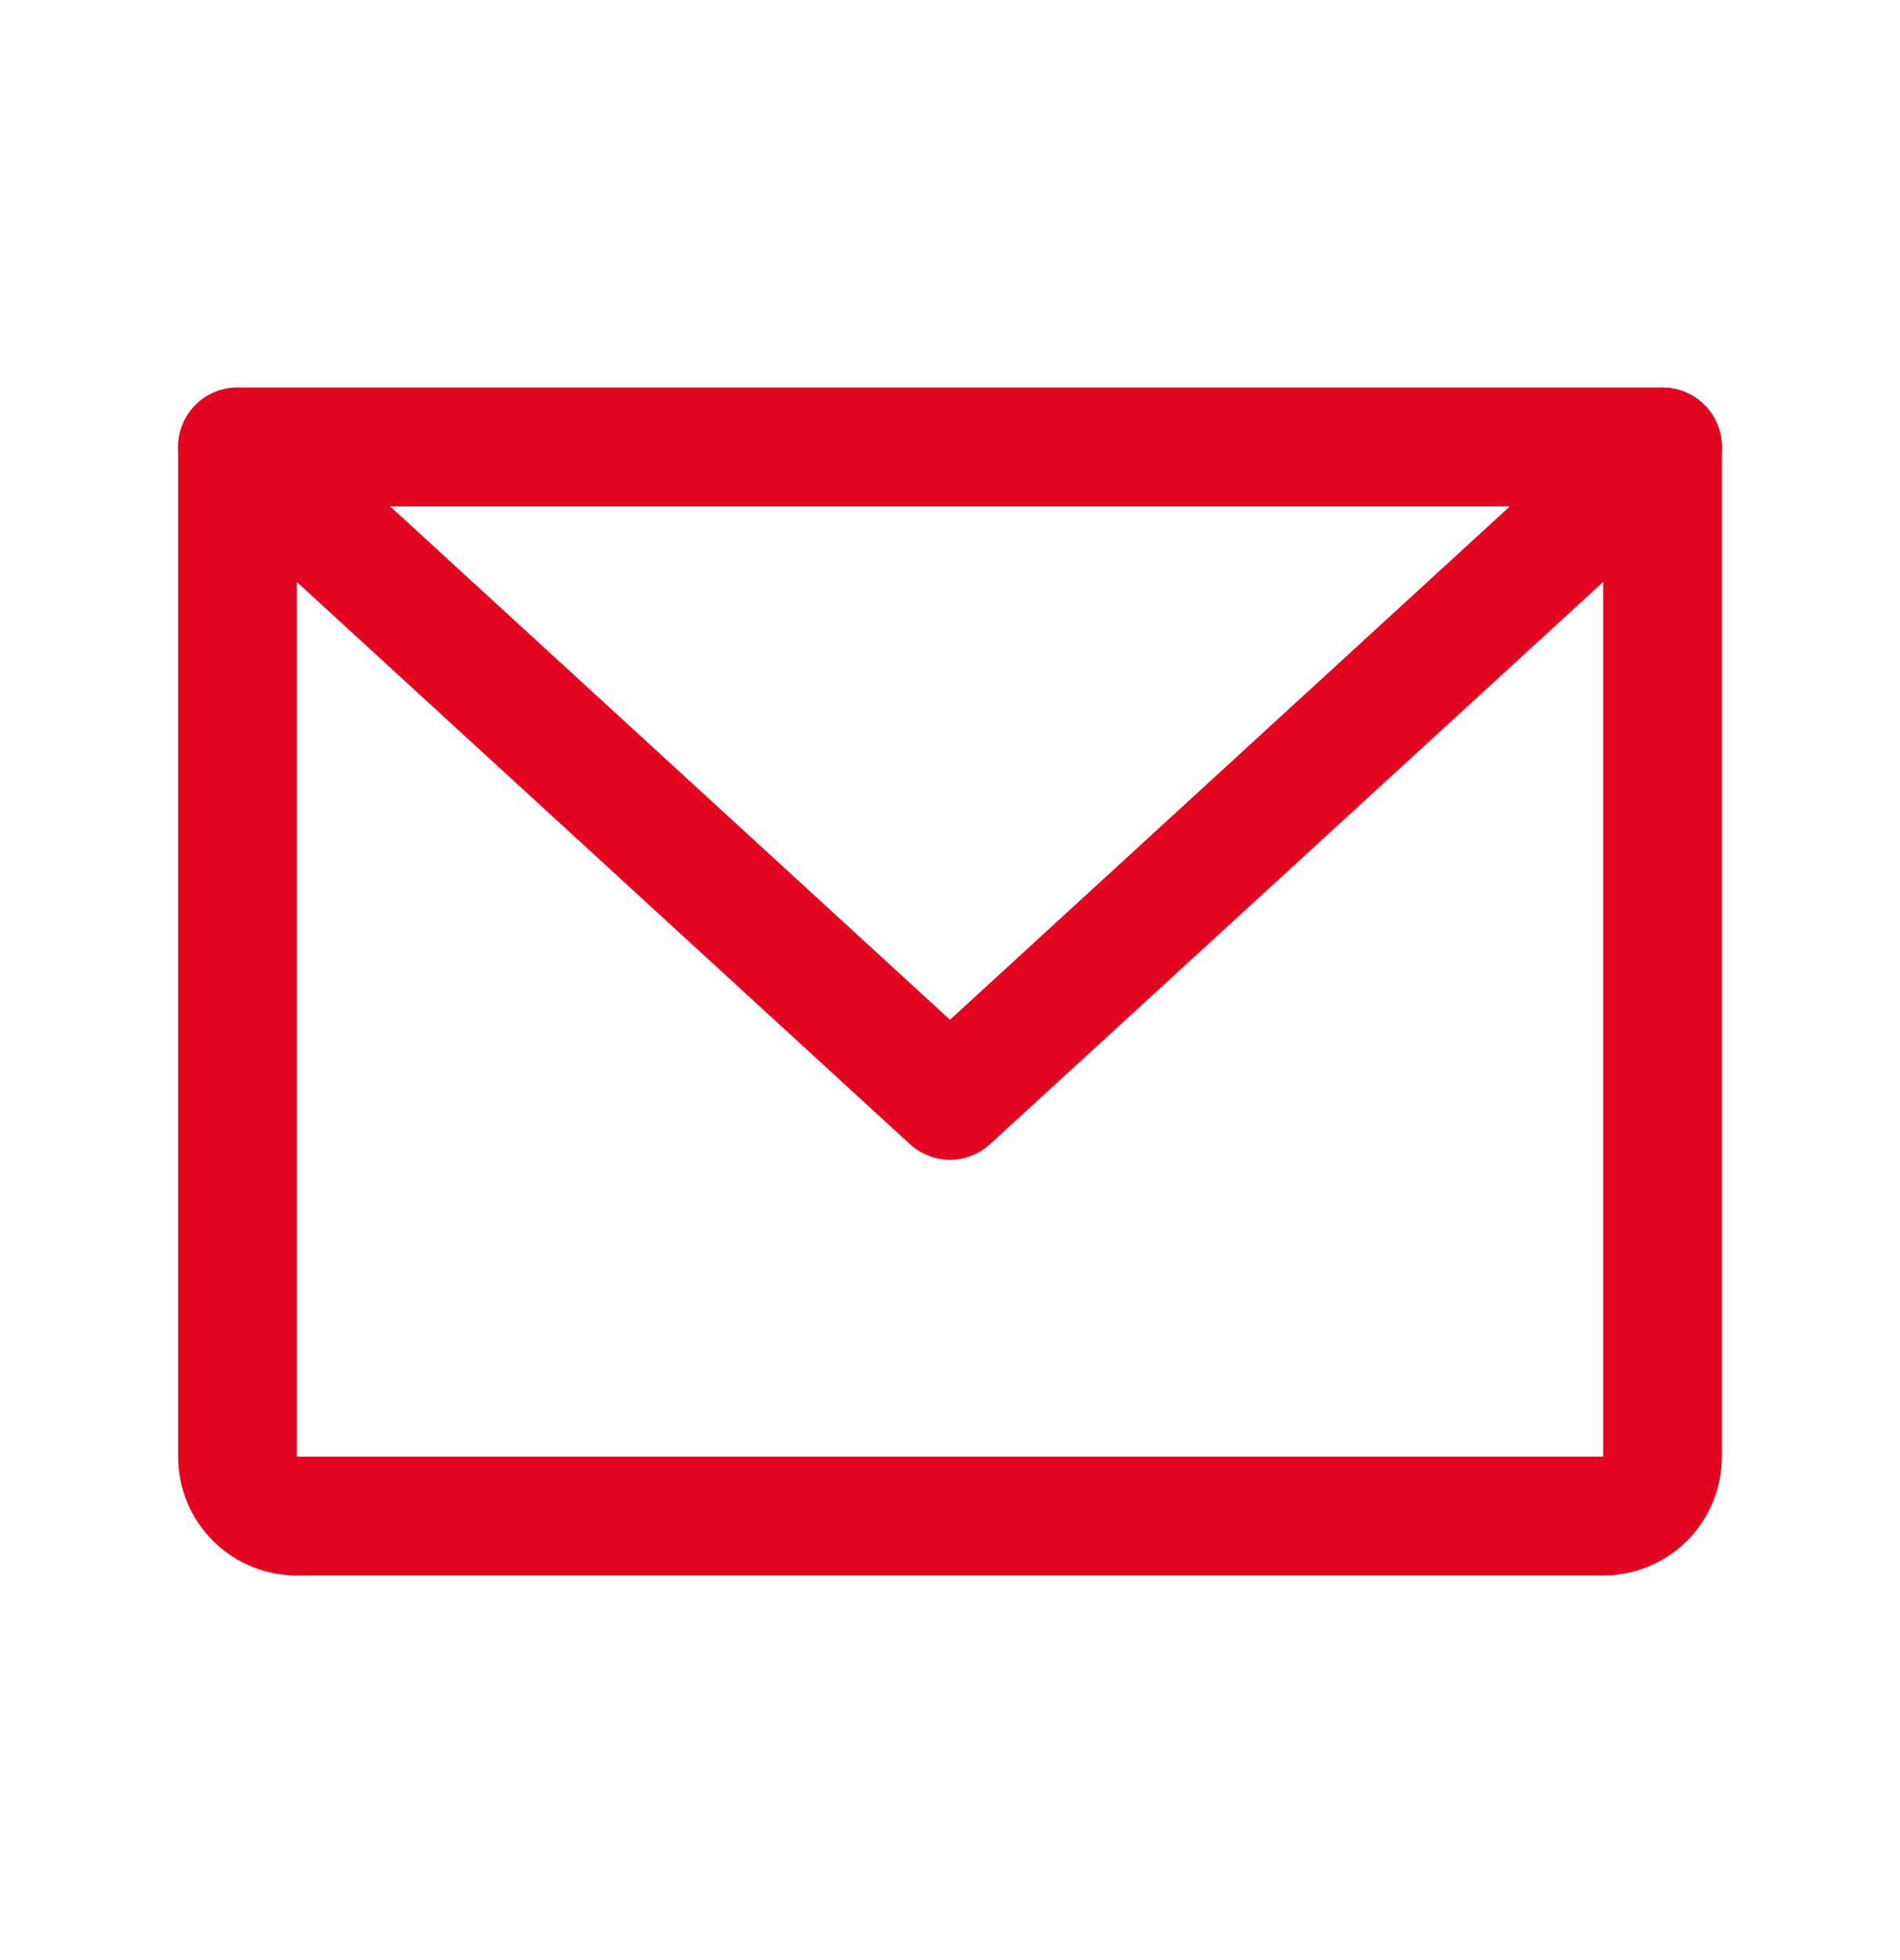
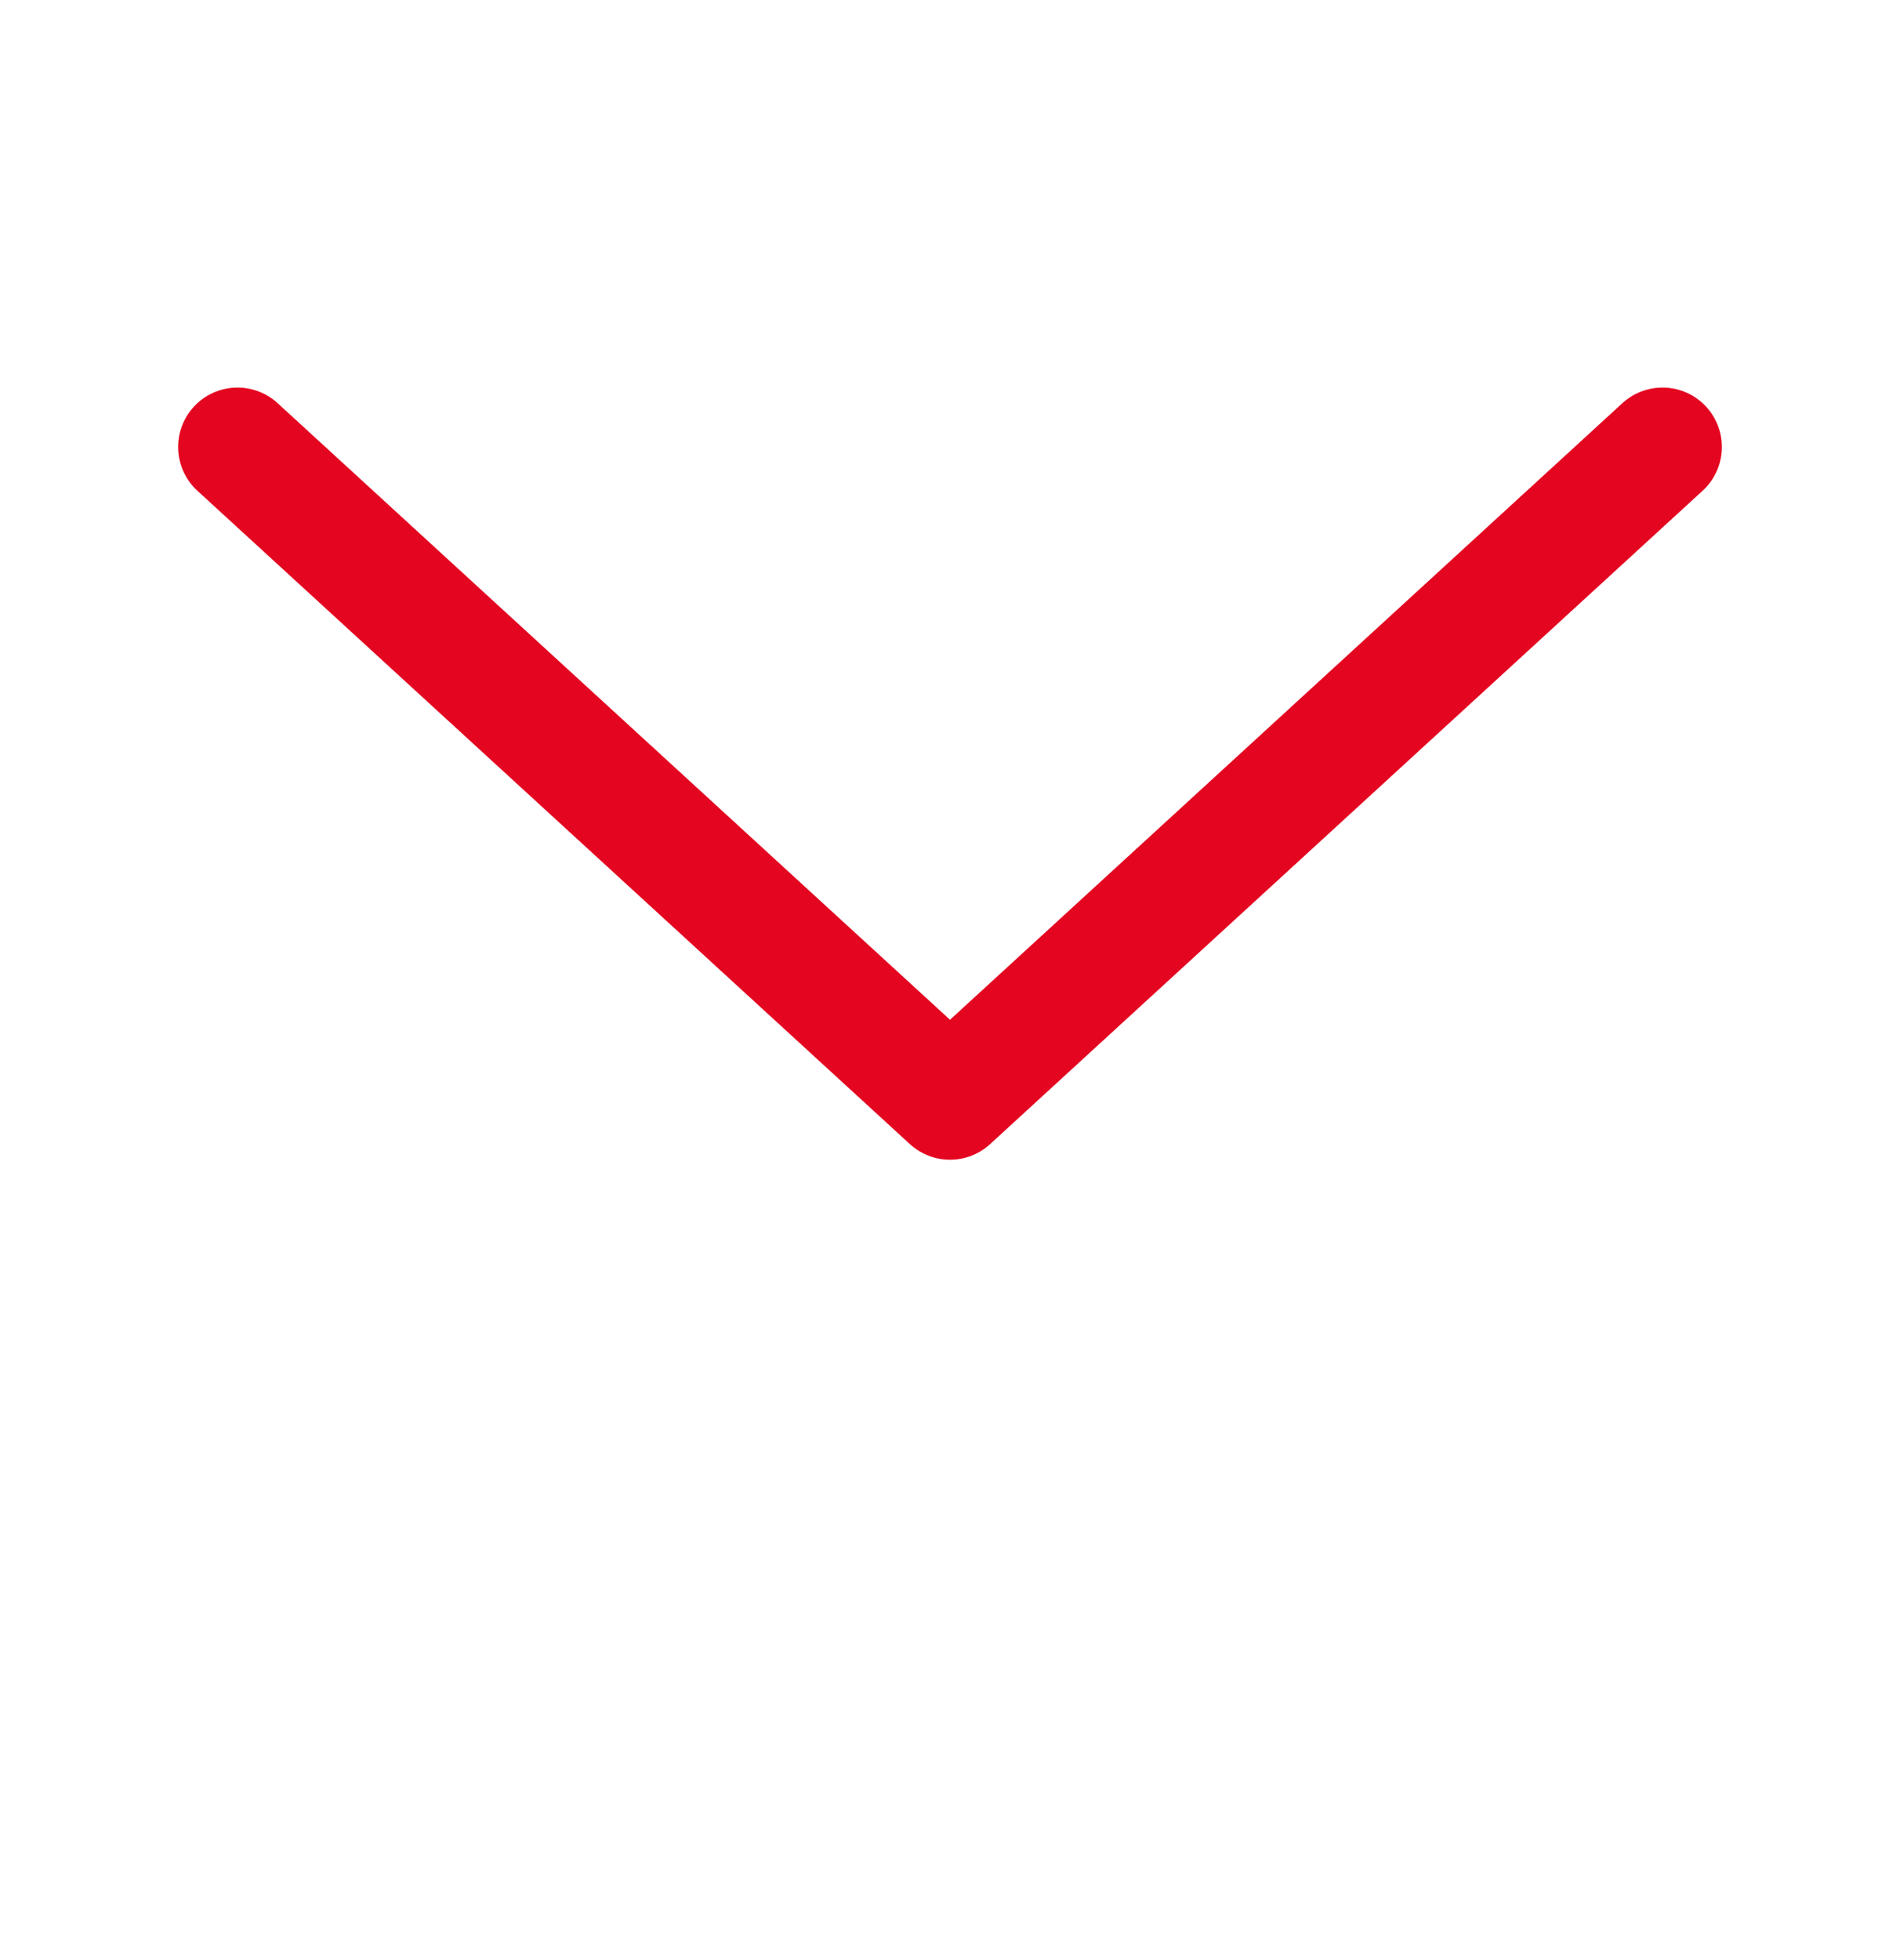
<svg xmlns="http://www.w3.org/2000/svg" width="32" height="33" viewBox="0 0 32 33" fill="none">
-   <path d="M4 7.525H28V24.525C28 24.791 27.895 25.045 27.707 25.233C27.52 25.42 27.265 25.525 27 25.525H5C4.735 25.525 4.48 25.42 4.293 25.233C4.105 25.045 4 24.791 4 24.525V7.525Z" stroke="#E40520" stroke-width="2" stroke-linecap="round" stroke-linejoin="round" />
  <path d="M28 7.525L16 18.525L4 7.525" stroke="#E40520" stroke-width="2" stroke-linecap="round" stroke-linejoin="round" />
</svg>